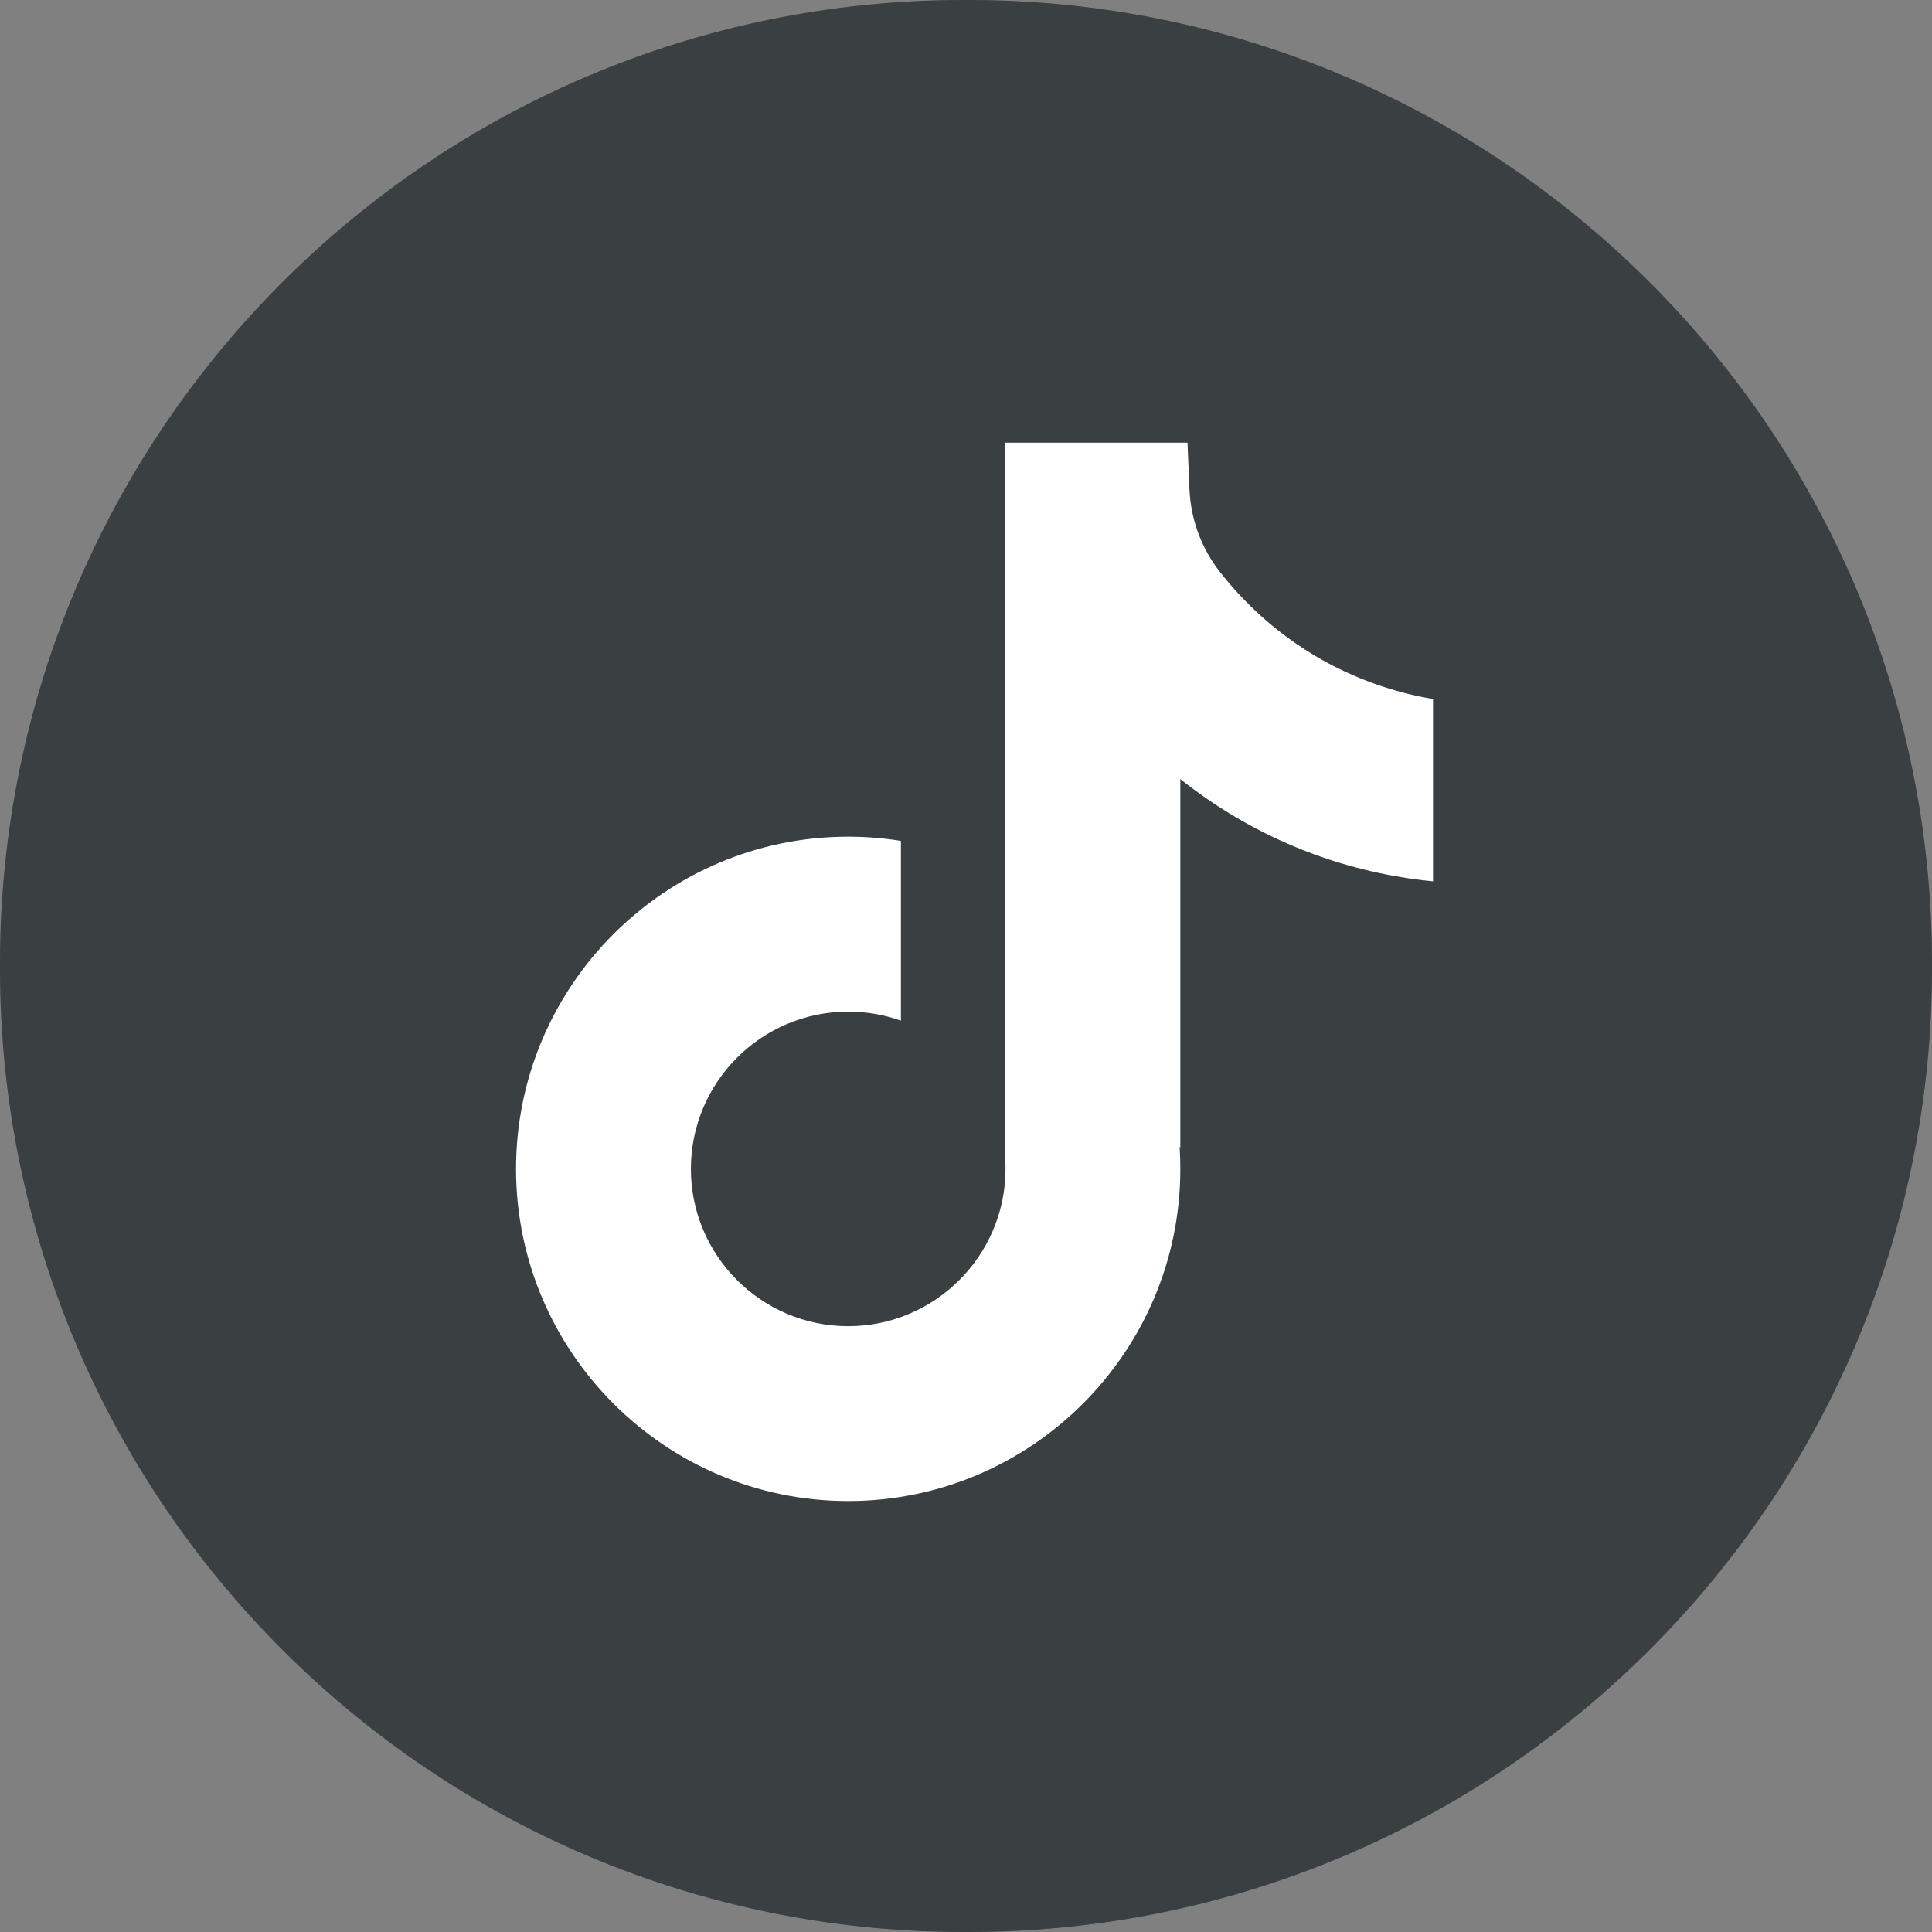
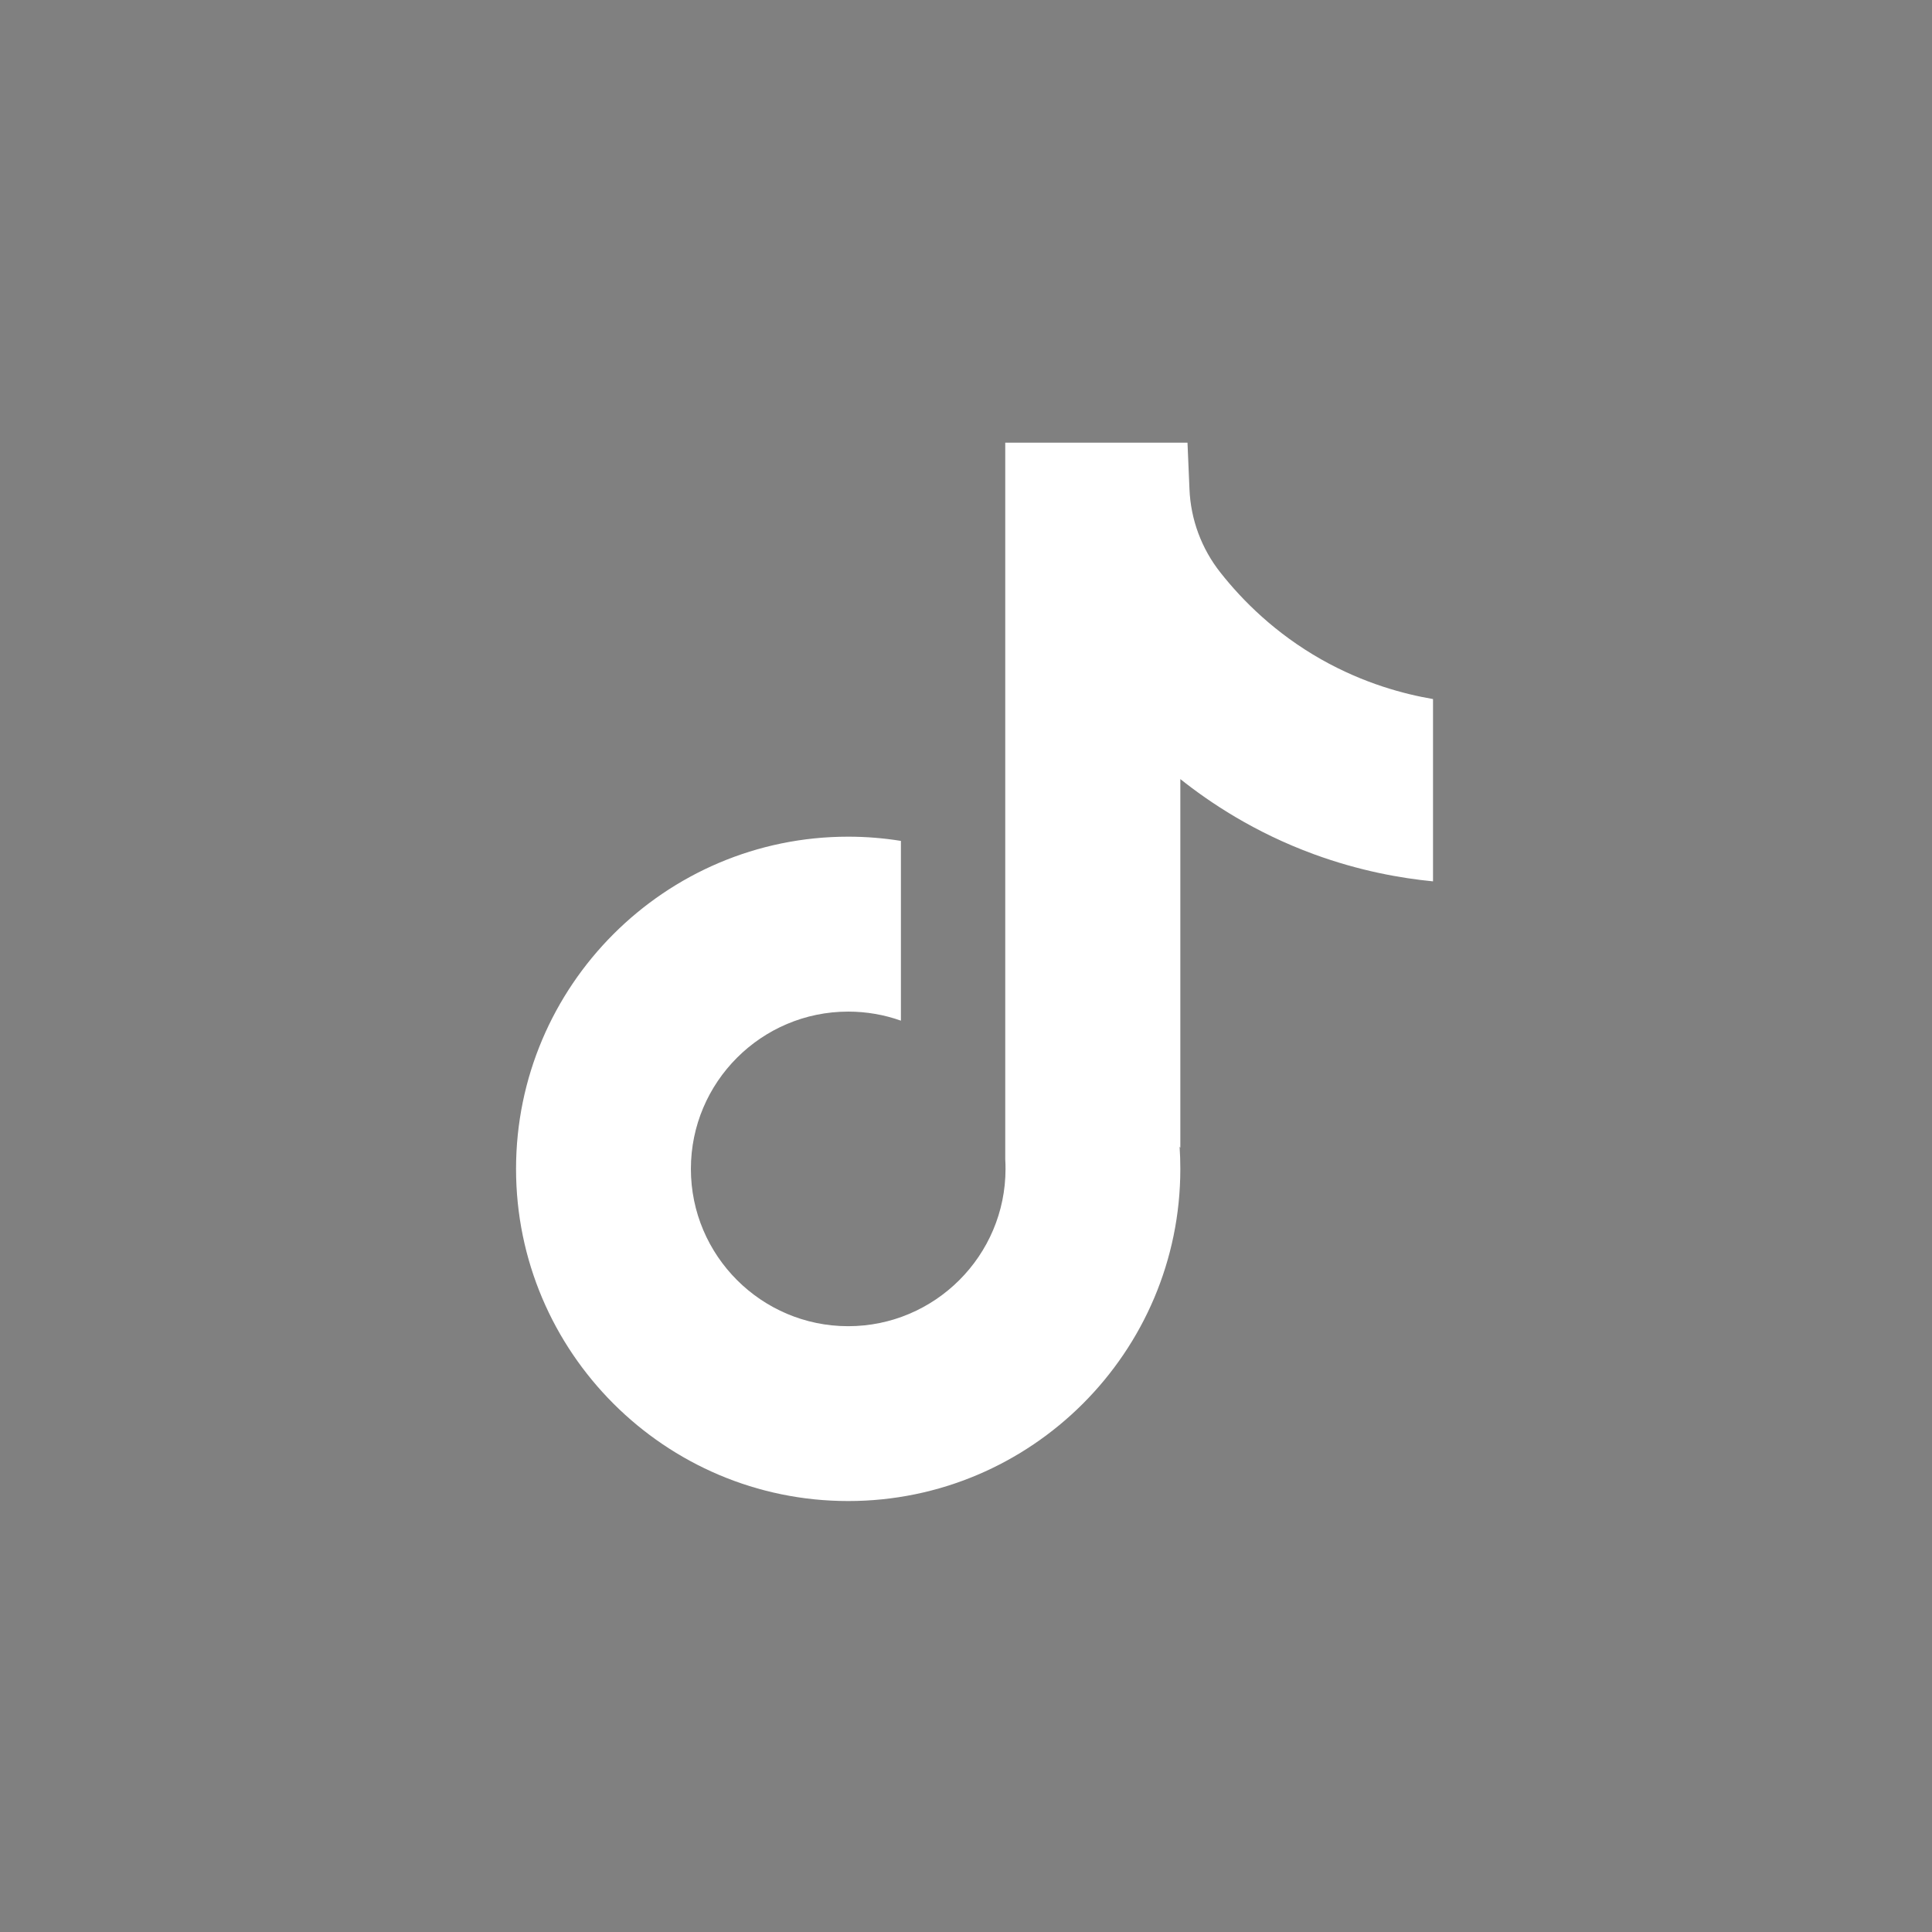
<svg xmlns="http://www.w3.org/2000/svg" width="48" height="48" viewBox="0 0 48 48" fill="none">
  <rect x="0" y="0" width="48" height="48" fill="#808080" stroke="none" />
-   <path d="M24.055 0H23.945C10.721 0 0 10.721 0 23.945V24.055C0 37.279 10.721 48 23.945 48H24.055C37.279 48 48 37.279 48 24.055V23.945C48 10.721 37.279 0 24.055 0Z" fill="#0B1215" />
-   <path d="M24.055 0H23.945C10.721 0 0 10.721 0 23.945V24.055C0 37.279 10.721 48 23.945 48H24.055C37.279 48 48 37.279 48 24.055V23.945C48 10.721 37.279 0 24.055 0Z" fill="#F5F5F5" fill-opacity="0.2" />
  <path d="M35.603 17.365V21.897C34.811 21.82 33.782 21.64 32.643 21.223C31.157 20.678 30.05 19.933 29.325 19.356V28.516L29.307 28.488C29.319 28.669 29.325 28.854 29.325 29.041C29.325 33.59 25.624 37.293 21.073 37.293C16.523 37.293 12.821 33.59 12.821 29.041C12.821 24.492 16.523 20.787 21.073 20.787C21.519 20.787 21.956 20.823 22.383 20.892V25.358C21.973 25.212 21.532 25.133 21.073 25.133C18.919 25.133 17.165 26.885 17.165 29.041C17.165 31.197 18.919 32.949 21.073 32.949C23.227 32.949 24.982 31.195 24.982 29.041C24.982 28.96 24.98 28.879 24.975 28.799V10.998H29.503C29.52 11.382 29.535 11.768 29.552 12.152C29.582 12.907 29.852 13.632 30.321 14.225C30.871 14.923 31.683 15.734 32.823 16.381C33.891 16.985 34.893 17.246 35.603 17.368V17.365Z" fill="white" />
</svg>